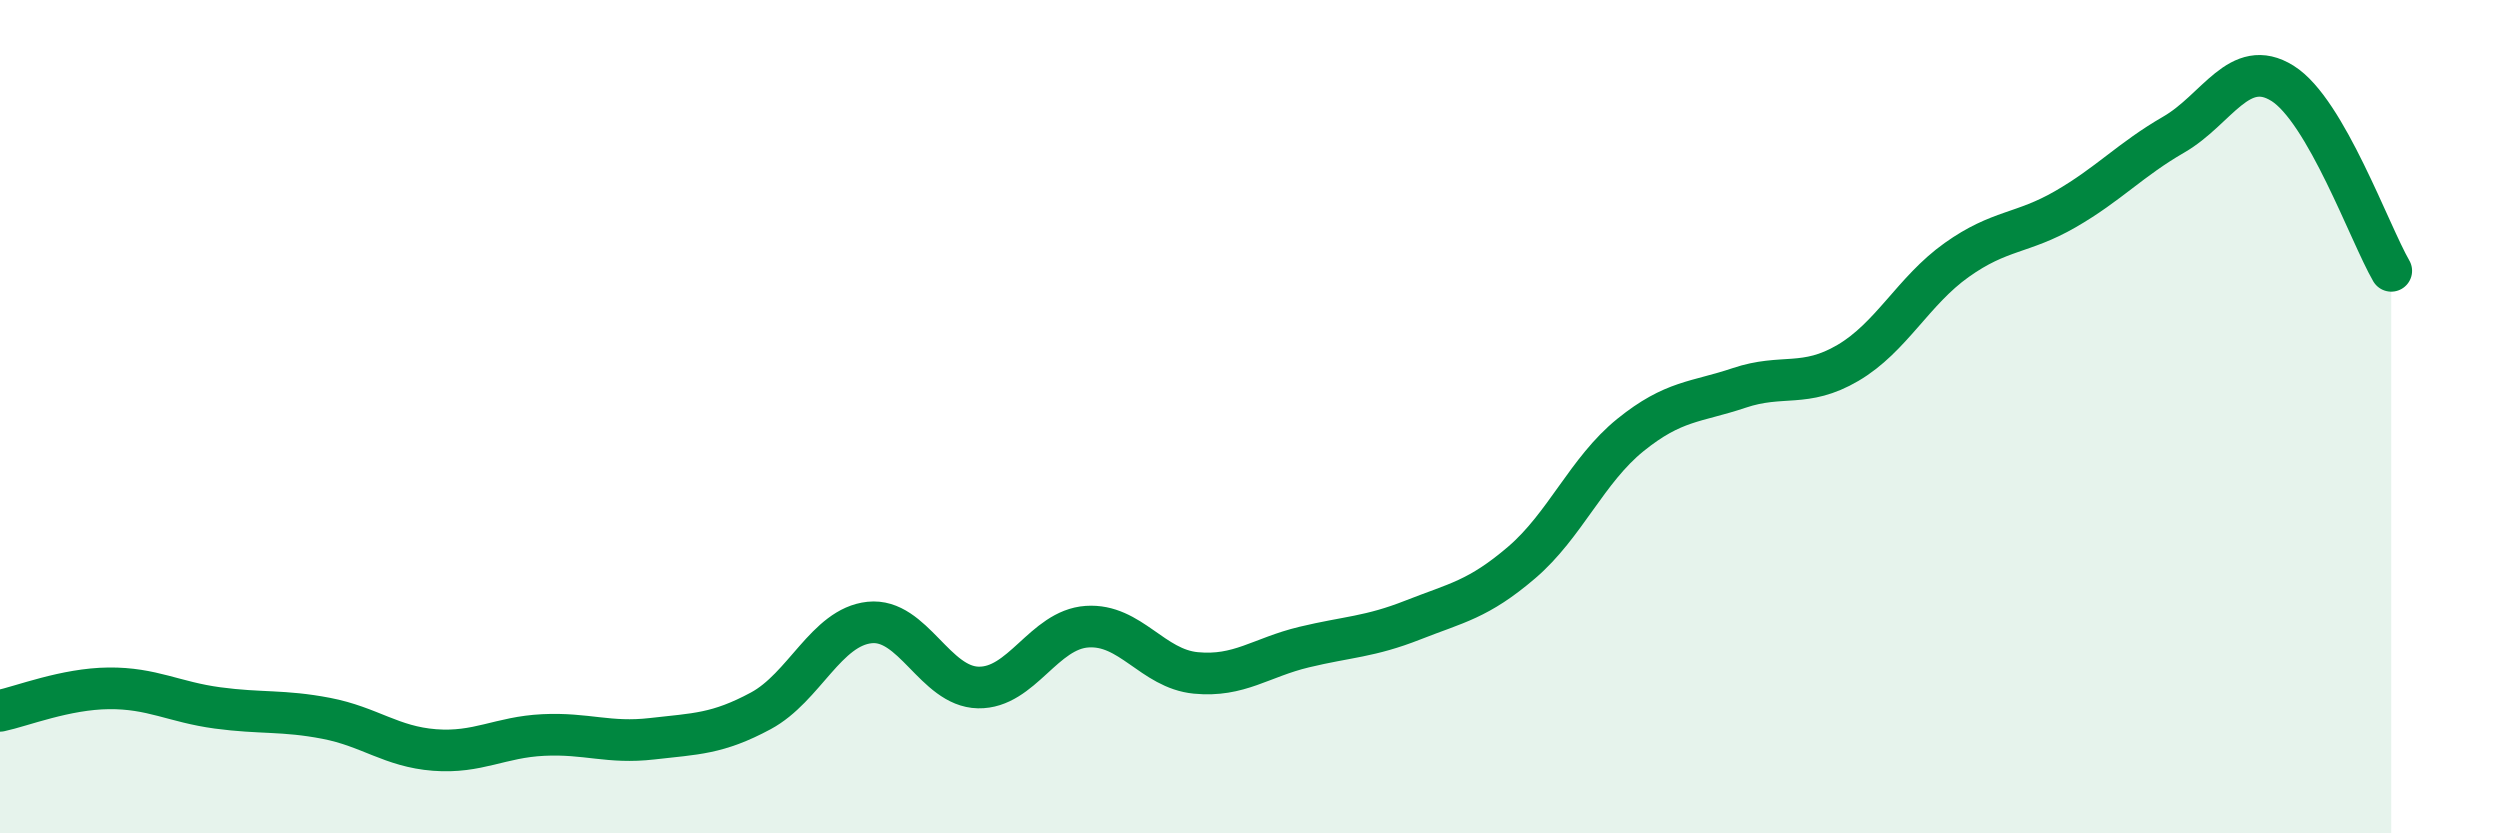
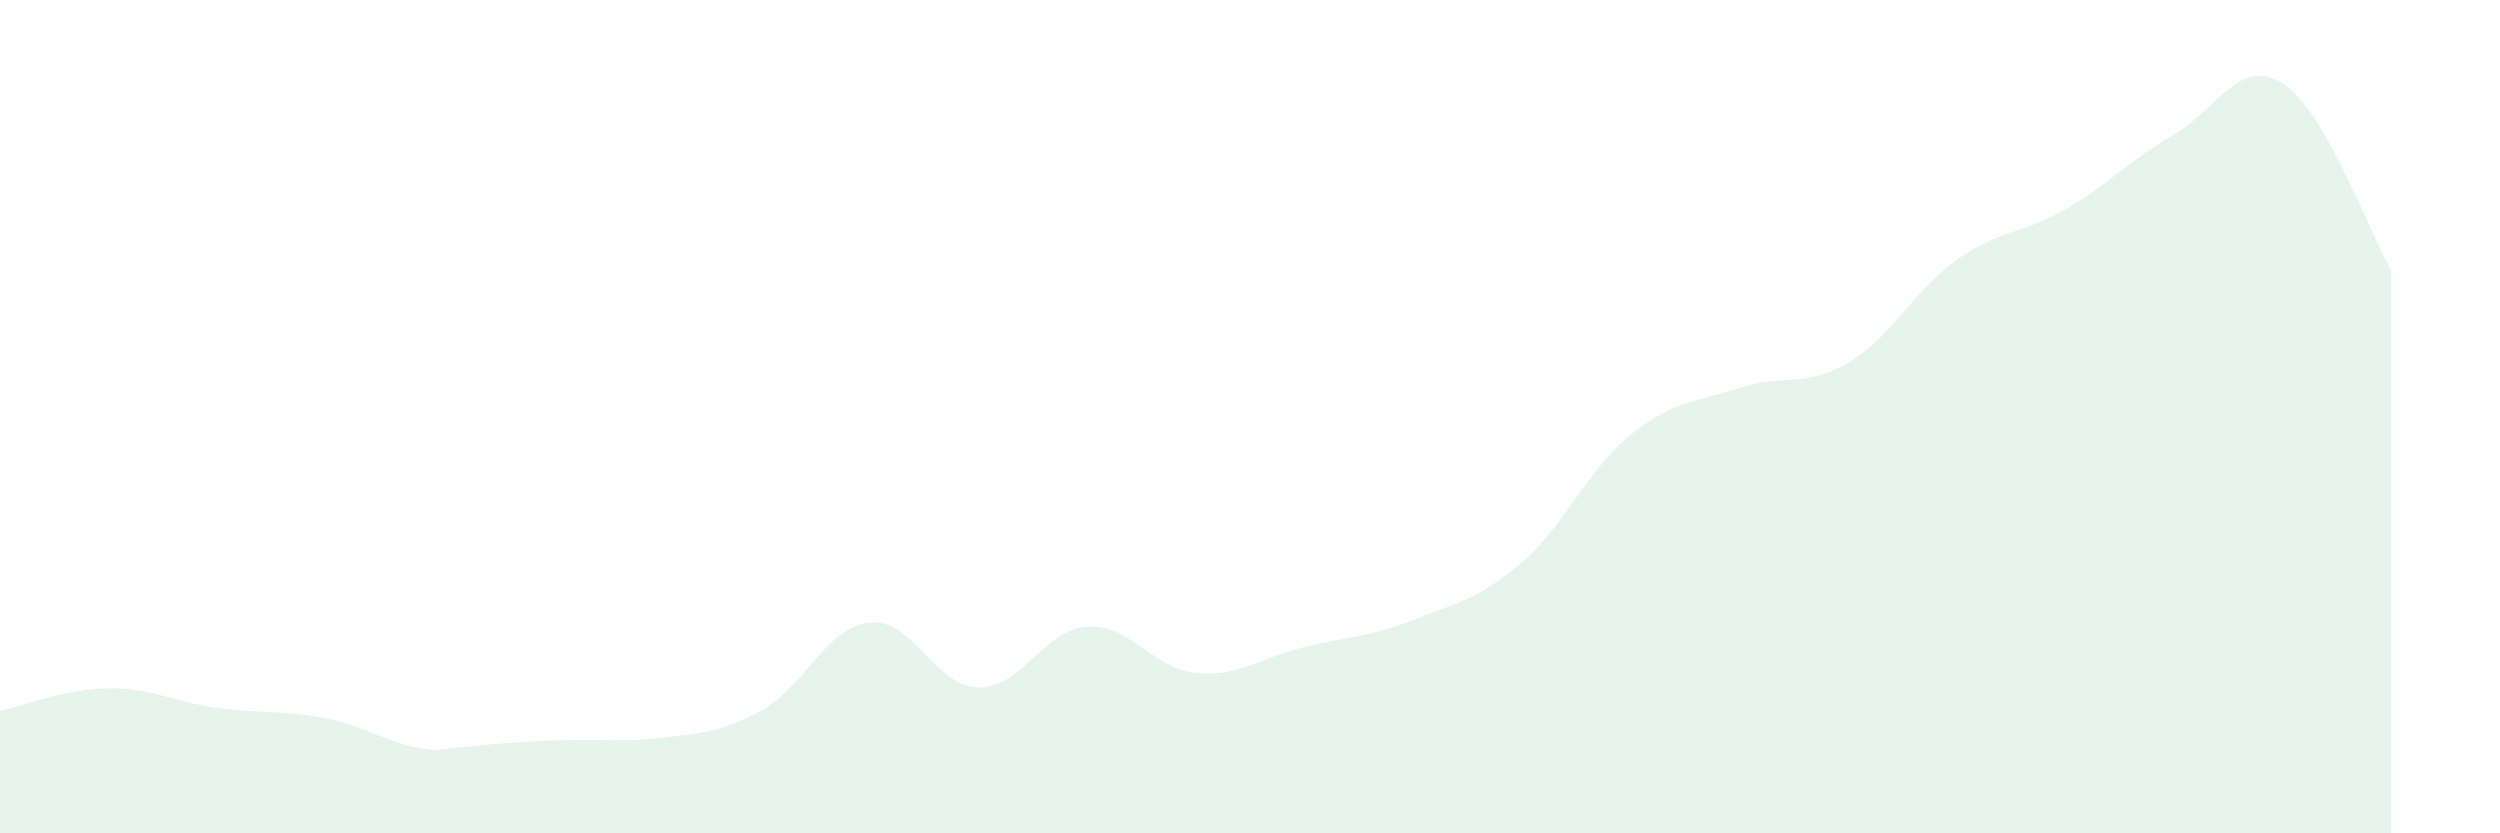
<svg xmlns="http://www.w3.org/2000/svg" width="60" height="20" viewBox="0 0 60 20">
-   <path d="M 0,17.06 C 0.52,16.95 1.57,16.53 2.61,16.52 C 3.65,16.51 4.18,16.85 5.22,16.99 C 6.26,17.13 6.79,17.04 7.83,17.24 C 8.87,17.44 9.39,17.92 10.43,18 C 11.47,18.08 12,17.69 13.04,17.64 C 14.08,17.59 14.61,17.85 15.65,17.73 C 16.69,17.61 17.22,17.62 18.26,17.06 C 19.3,16.5 19.83,15.05 20.87,14.94 C 21.91,14.83 22.44,16.48 23.48,16.5 C 24.52,16.52 25.05,15.11 26.09,15.04 C 27.13,14.97 27.66,16.05 28.7,16.15 C 29.74,16.25 30.26,15.78 31.3,15.53 C 32.34,15.28 32.87,15.29 33.91,14.88 C 34.95,14.47 35.48,14.39 36.52,13.5 C 37.56,12.61 38.09,11.28 39.13,10.44 C 40.17,9.6 40.7,9.66 41.74,9.31 C 42.78,8.96 43.31,9.32 44.35,8.71 C 45.39,8.1 45.92,6.98 46.96,6.24 C 48,5.5 48.53,5.62 49.57,5.02 C 50.61,4.42 51.13,3.83 52.17,3.23 C 53.21,2.63 53.74,1.35 54.78,2 C 55.82,2.65 56.87,5.6 57.39,6.5L57.39 20L0 20Z" fill="#008740" opacity="0.1" stroke-linecap="round" stroke-linejoin="round" />
-   <path d="M 0,17.06 C 0.52,16.95 1.57,16.53 2.61,16.52 C 3.65,16.51 4.18,16.85 5.22,16.99 C 6.26,17.13 6.79,17.04 7.83,17.24 C 8.87,17.44 9.39,17.92 10.43,18 C 11.47,18.08 12,17.69 13.04,17.64 C 14.08,17.59 14.61,17.85 15.65,17.73 C 16.69,17.61 17.22,17.62 18.26,17.06 C 19.3,16.5 19.83,15.05 20.87,14.94 C 21.91,14.83 22.44,16.48 23.48,16.5 C 24.52,16.52 25.05,15.11 26.09,15.04 C 27.13,14.97 27.66,16.05 28.7,16.15 C 29.74,16.25 30.26,15.78 31.3,15.53 C 32.34,15.28 32.87,15.29 33.91,14.88 C 34.95,14.47 35.48,14.39 36.52,13.5 C 37.56,12.61 38.09,11.28 39.13,10.44 C 40.17,9.6 40.7,9.66 41.74,9.31 C 42.78,8.96 43.31,9.32 44.35,8.71 C 45.39,8.1 45.92,6.98 46.96,6.24 C 48,5.5 48.53,5.62 49.57,5.02 C 50.61,4.42 51.13,3.83 52.17,3.23 C 53.21,2.63 53.74,1.35 54.78,2 C 55.82,2.65 56.87,5.6 57.39,6.5" stroke="#008740" stroke-width="1" fill="none" stroke-linecap="round" stroke-linejoin="round" />
+   <path d="M 0,17.06 C 0.52,16.95 1.57,16.53 2.61,16.52 C 3.65,16.51 4.18,16.85 5.22,16.99 C 6.26,17.13 6.79,17.04 7.83,17.24 C 8.87,17.44 9.39,17.92 10.43,18 C 14.08,17.59 14.61,17.85 15.65,17.73 C 16.69,17.61 17.22,17.62 18.26,17.06 C 19.3,16.5 19.83,15.05 20.87,14.94 C 21.91,14.83 22.44,16.48 23.48,16.5 C 24.52,16.52 25.05,15.11 26.09,15.04 C 27.13,14.97 27.66,16.05 28.7,16.15 C 29.74,16.25 30.26,15.78 31.3,15.53 C 32.34,15.28 32.87,15.29 33.91,14.88 C 34.95,14.47 35.48,14.39 36.52,13.5 C 37.56,12.61 38.09,11.28 39.13,10.44 C 40.17,9.6 40.7,9.66 41.74,9.31 C 42.78,8.96 43.31,9.32 44.35,8.71 C 45.39,8.1 45.92,6.98 46.96,6.24 C 48,5.5 48.53,5.62 49.57,5.02 C 50.61,4.42 51.13,3.83 52.17,3.23 C 53.21,2.63 53.74,1.35 54.78,2 C 55.82,2.65 56.87,5.6 57.39,6.5L57.39 20L0 20Z" fill="#008740" opacity="0.1" stroke-linecap="round" stroke-linejoin="round" />
</svg>